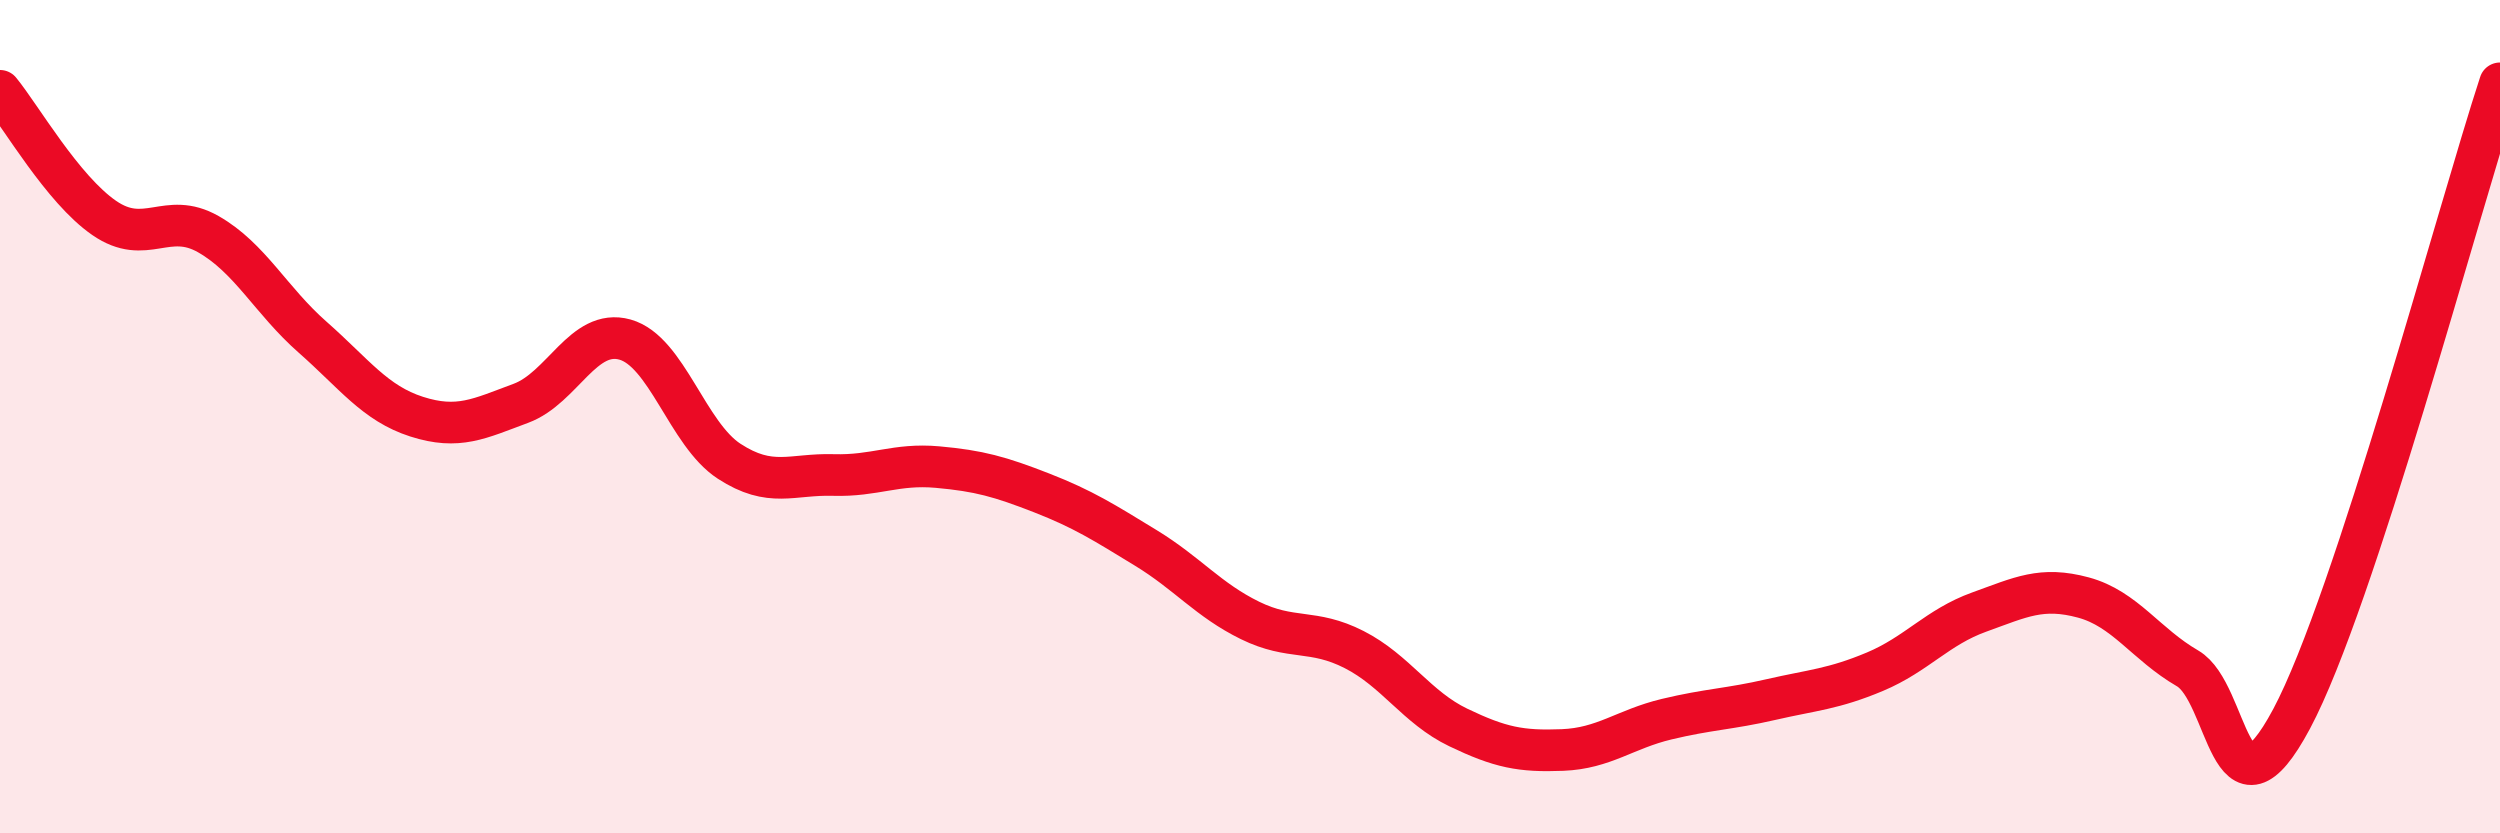
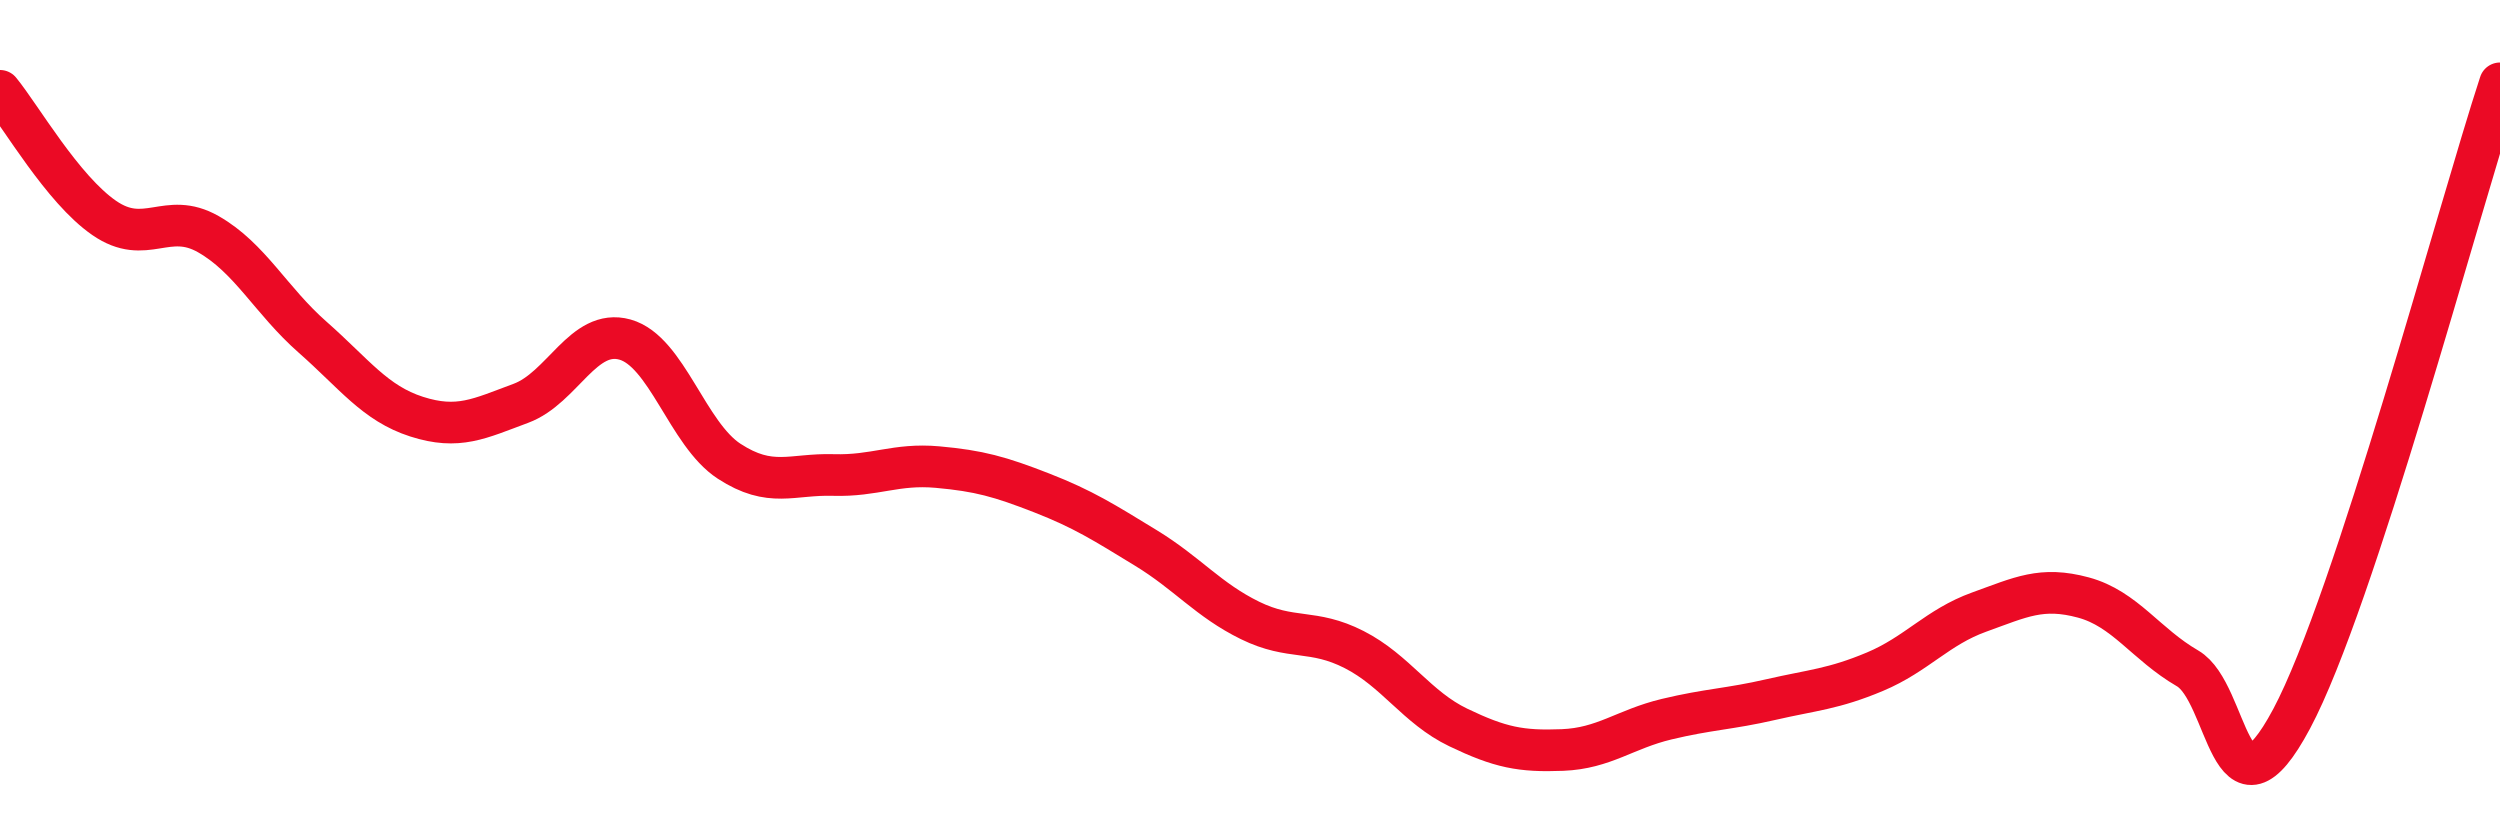
<svg xmlns="http://www.w3.org/2000/svg" width="60" height="20" viewBox="0 0 60 20">
-   <path d="M 0,2.18 C 0.5,2.79 1.5,4.54 2.5,5.23 C 3.5,5.92 4,5.05 5,5.62 C 6,6.19 6.5,7.21 7.5,8.09 C 8.5,8.97 9,9.68 10,10 C 11,10.32 11.5,10.05 12.5,9.68 C 13.5,9.31 14,7.87 15,8.15 C 16,8.43 16.5,10.42 17.5,11.07 C 18.5,11.72 19,11.37 20,11.4 C 21,11.43 21.5,11.12 22.5,11.21 C 23.5,11.3 24,11.44 25,11.83 C 26,12.22 26.5,12.54 27.5,13.15 C 28.5,13.76 29,14.4 30,14.89 C 31,15.38 31.5,15.08 32.5,15.59 C 33.5,16.1 34,16.98 35,17.46 C 36,17.94 36.5,18.04 37.5,18 C 38.5,17.96 39,17.5 40,17.26 C 41,17.02 41.5,17.02 42.5,16.79 C 43.5,16.56 44,16.54 45,16.12 C 46,15.7 46.5,15.05 47.5,14.69 C 48.5,14.33 49,14.07 50,14.34 C 51,14.61 51.5,15.46 52.5,16.04 C 53.5,16.62 53.5,20.06 55,17.25 C 56.5,14.44 59,5.05 60,2L60 20L0 20Z" fill="#EB0A25" opacity="0.1" stroke-linecap="round" stroke-linejoin="round" />
  <path d="M 0,2.18 C 0.5,2.79 1.5,4.54 2.5,5.23 C 3.5,5.92 4,5.05 5,5.62 C 6,6.19 6.5,7.21 7.5,8.09 C 8.5,8.97 9,9.68 10,10 C 11,10.32 11.5,10.05 12.5,9.68 C 13.5,9.31 14,7.87 15,8.15 C 16,8.43 16.5,10.42 17.5,11.07 C 18.5,11.72 19,11.37 20,11.4 C 21,11.43 21.5,11.12 22.5,11.21 C 23.5,11.3 24,11.44 25,11.83 C 26,12.22 26.5,12.54 27.5,13.15 C 28.5,13.76 29,14.4 30,14.89 C 31,15.38 31.5,15.08 32.5,15.59 C 33.5,16.1 34,16.98 35,17.46 C 36,17.94 36.5,18.04 37.5,18 C 38.5,17.96 39,17.5 40,17.26 C 41,17.02 41.5,17.02 42.5,16.79 C 43.5,16.56 44,16.54 45,16.12 C 46,15.7 46.5,15.05 47.5,14.69 C 48.5,14.33 49,14.07 50,14.34 C 51,14.61 51.5,15.46 52.5,16.04 C 53.5,16.62 53.5,20.06 55,17.25 C 56.5,14.44 59,5.05 60,2" stroke="#EB0A25" stroke-width="1" fill="none" stroke-linecap="round" stroke-linejoin="round" />
</svg>